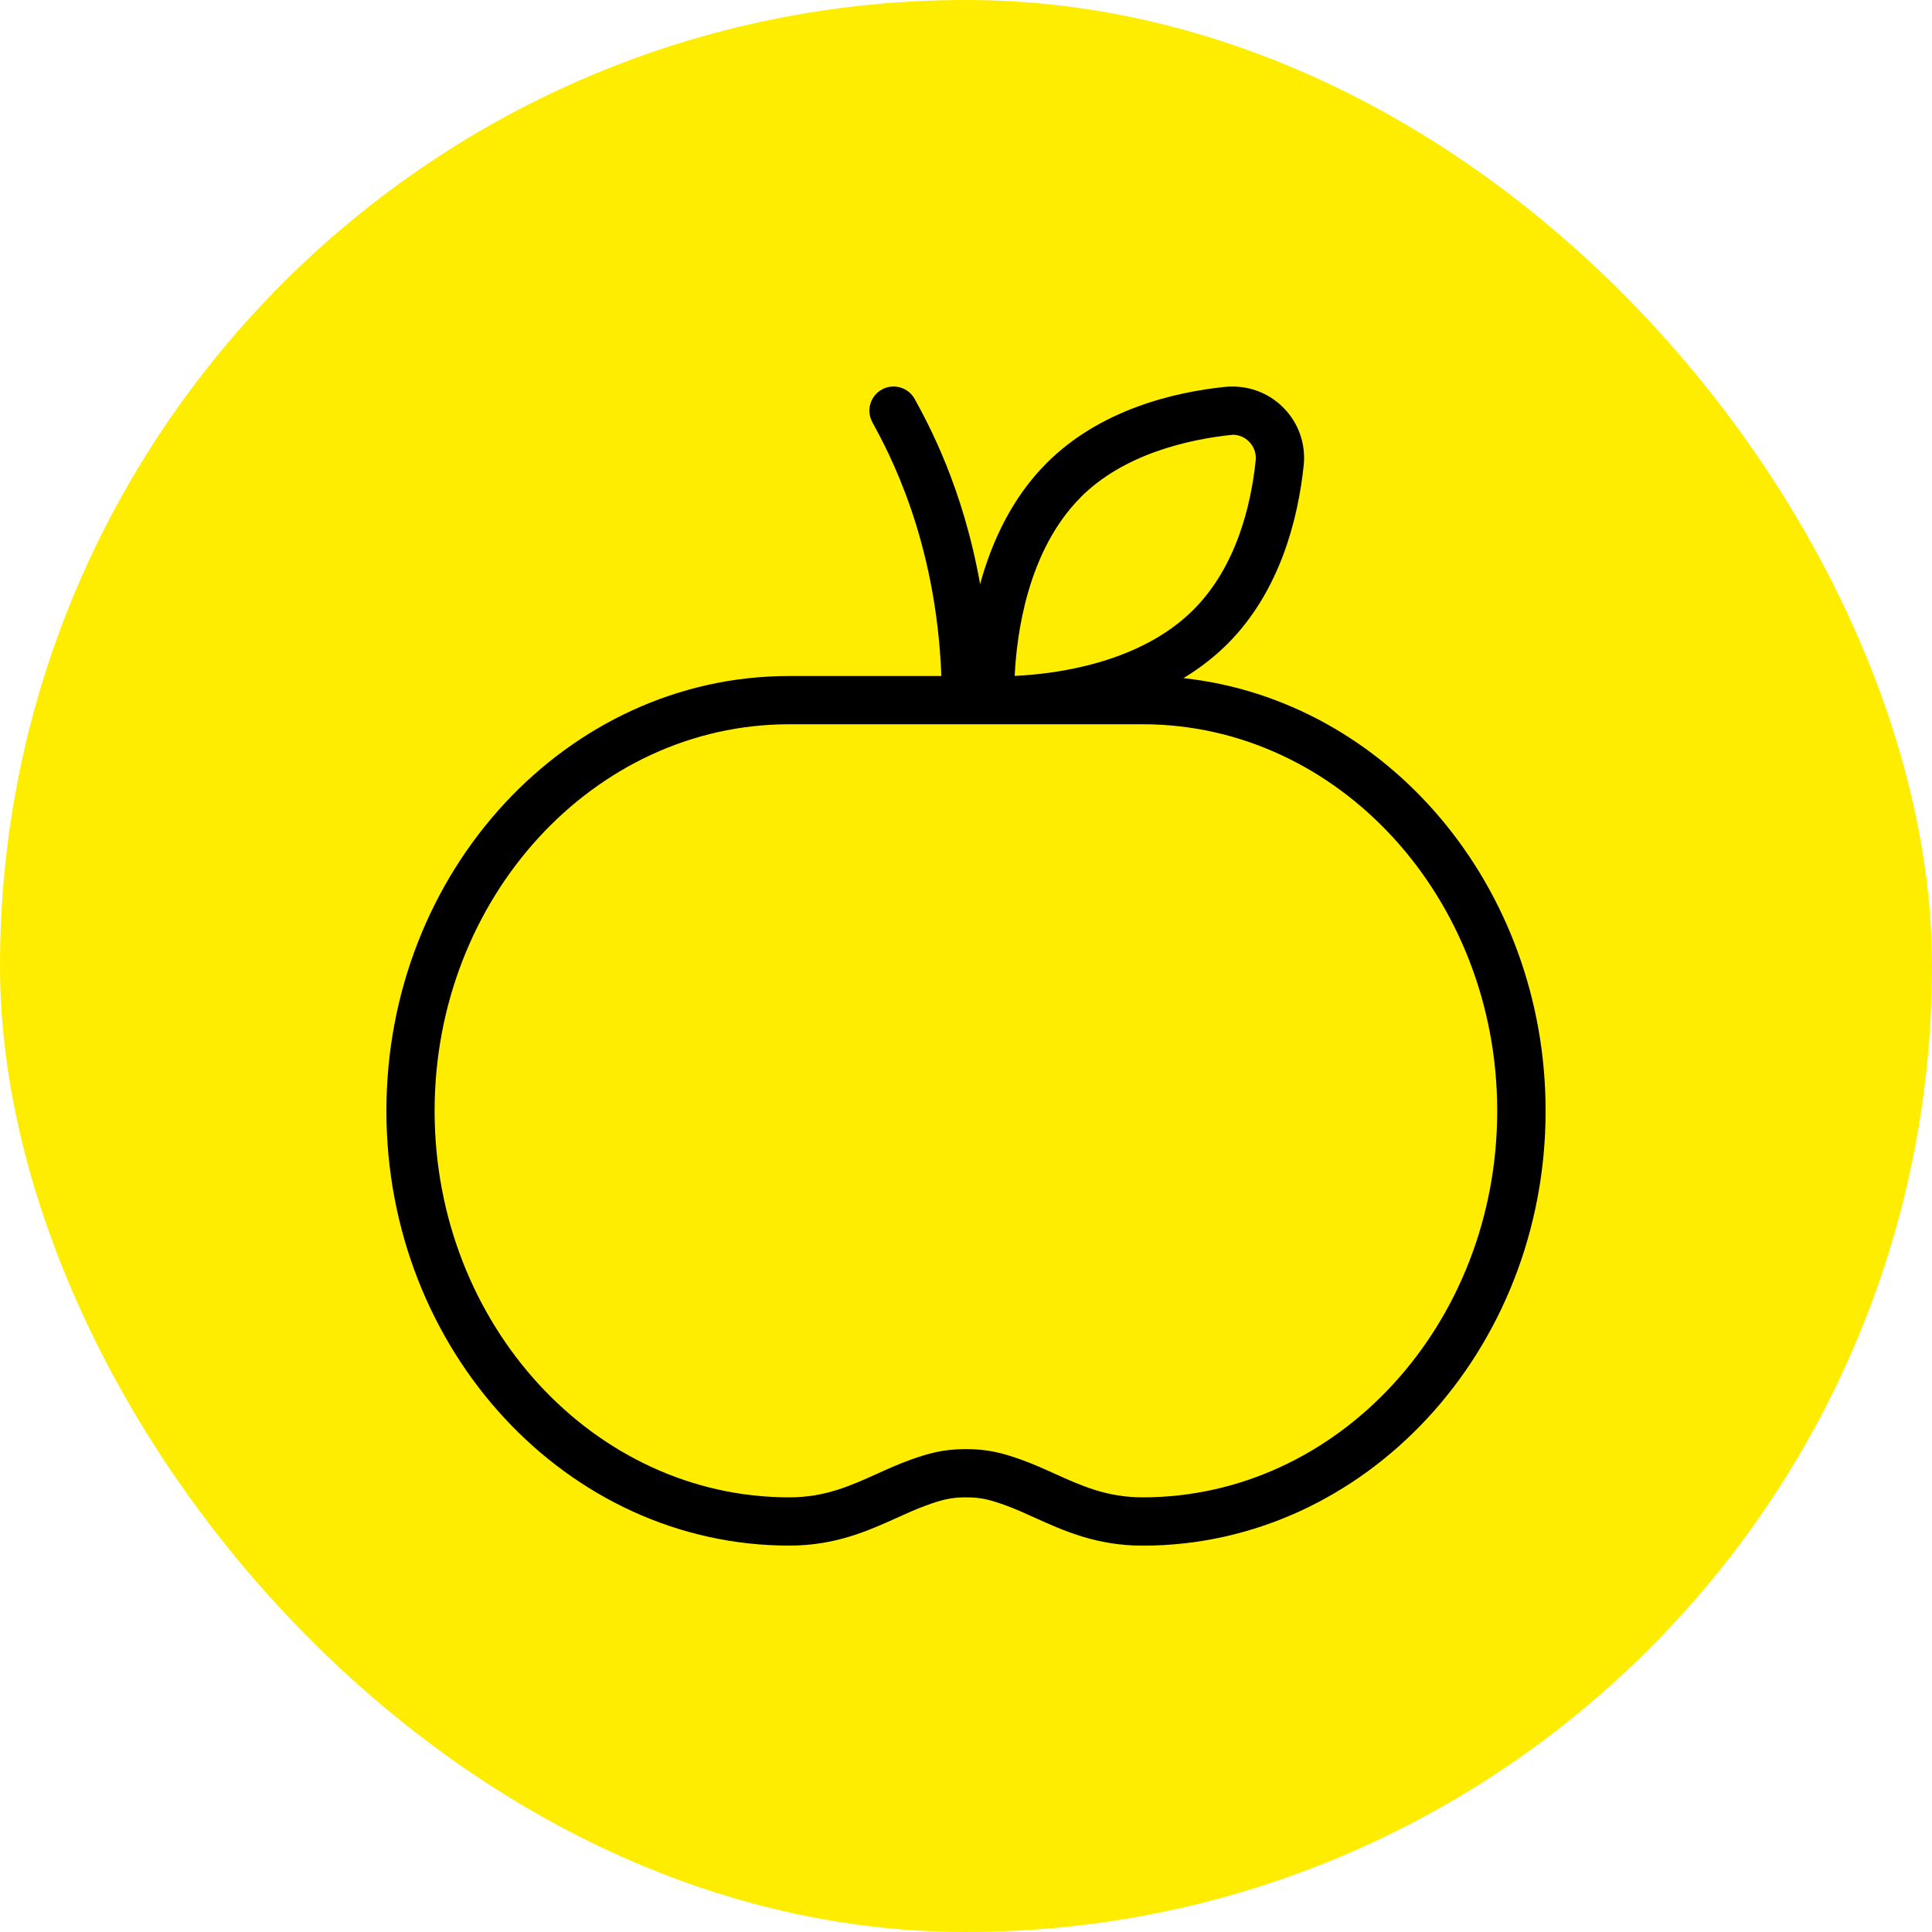
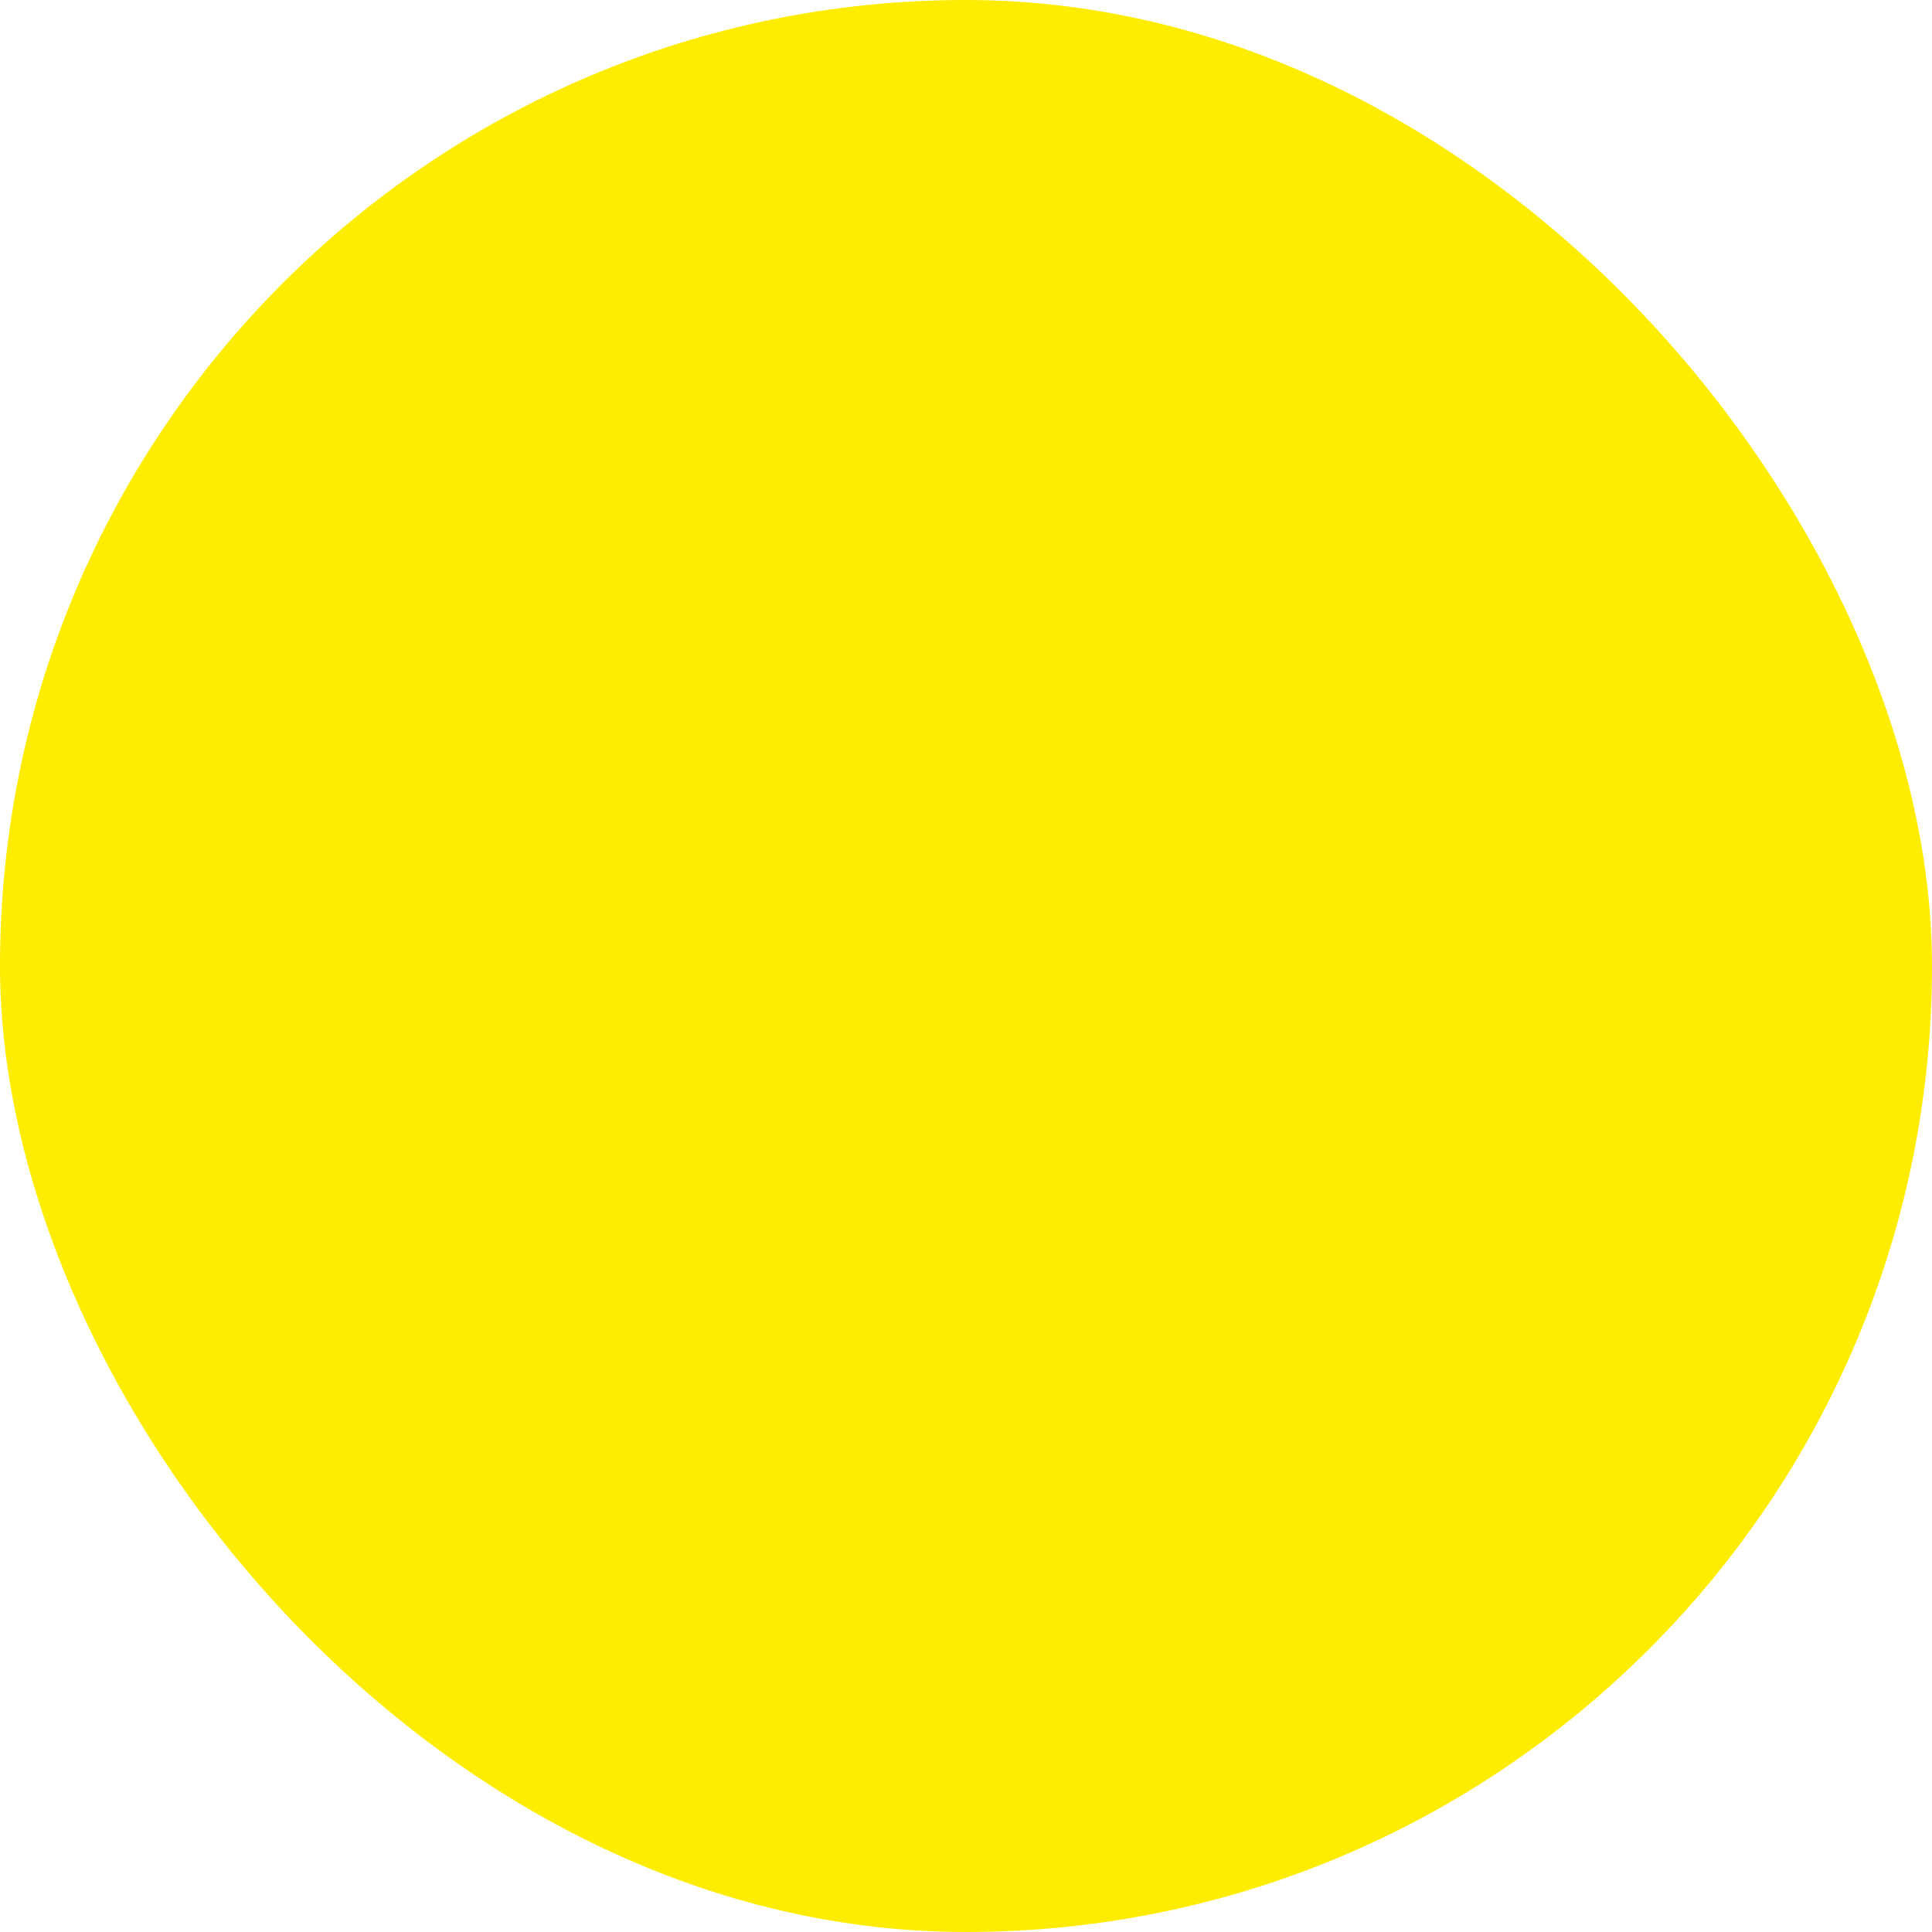
<svg xmlns="http://www.w3.org/2000/svg" width="80" height="80" viewBox="0 0 80 80" fill="none">
  <rect width="80" height="80" rx="40" fill="#FFED00" />
  <g clip-path="url(#clip0_1297_3225)">
-     <path d="M49.004 28.08C49.648 27.69 50.266 27.222 50.828 26.662C53.03 24.458 53.758 21.422 53.984 19.262C54.076 18.376 53.766 17.504 53.132 16.87C52.498 16.236 51.636 15.938 50.74 16.018C48.58 16.242 45.542 16.972 43.34 19.174C41.876 20.638 41.05 22.486 40.584 24.188C39.874 20.182 38.448 17.568 37.878 16.526C37.612 16.04 37.004 15.862 36.522 16.126C36.036 16.39 35.858 16.998 36.122 17.482C36.794 18.716 38.764 22.33 38.98 27.992H32.682C23.484 27.988 16 36.068 16 46C16 55.932 23.484 64 32.682 64C34.594 64 35.954 63.384 37.154 62.842C37.552 62.662 37.942 62.484 38.342 62.34C38.998 62.1 39.374 62.002 40 62.002C40.626 62.002 41.002 62.102 41.658 62.34C42.06 62.486 42.448 62.664 42.846 62.844C44.046 63.386 45.406 64.002 47.318 64.002C56.516 64.002 64 55.926 64 46.002C64 36.684 57.414 28.996 49.004 28.08ZM44.752 20.586C46.54 18.798 49.204 18.192 51.044 18.002C51.294 18.002 51.536 18.102 51.718 18.284C51.924 18.49 52.024 18.772 51.996 19.056C51.806 20.894 51.204 23.462 49.416 25.25C47.194 27.472 43.692 27.91 42.016 27.988C42.094 26.312 42.532 22.81 44.754 20.588L44.752 20.586ZM47.318 62.002C45.838 62.002 44.786 61.526 43.67 61.022C43.224 60.82 42.79 60.624 42.34 60.462C41.52 60.164 40.906 60.004 39.998 60.004C39.09 60.004 38.476 60.166 37.656 60.462C37.208 60.624 36.772 60.82 36.326 61.022C35.21 61.526 34.16 62.002 32.678 62.002C24.582 62.002 17.996 54.824 17.996 46.002C17.996 37.18 24.582 29.99 32.678 29.99H47.314C55.41 29.99 61.996 37.172 61.996 46.002C61.996 54.832 55.41 62.002 47.314 62.002H47.318Z" fill="black" />
-   </g>
+     </g>
  <defs>
    <clipPath id="clip0_1297_3225">
-       <rect width="48" height="48" fill="white" transform="translate(16 16)" />
-     </clipPath>
+       </clipPath>
  </defs>
</svg>